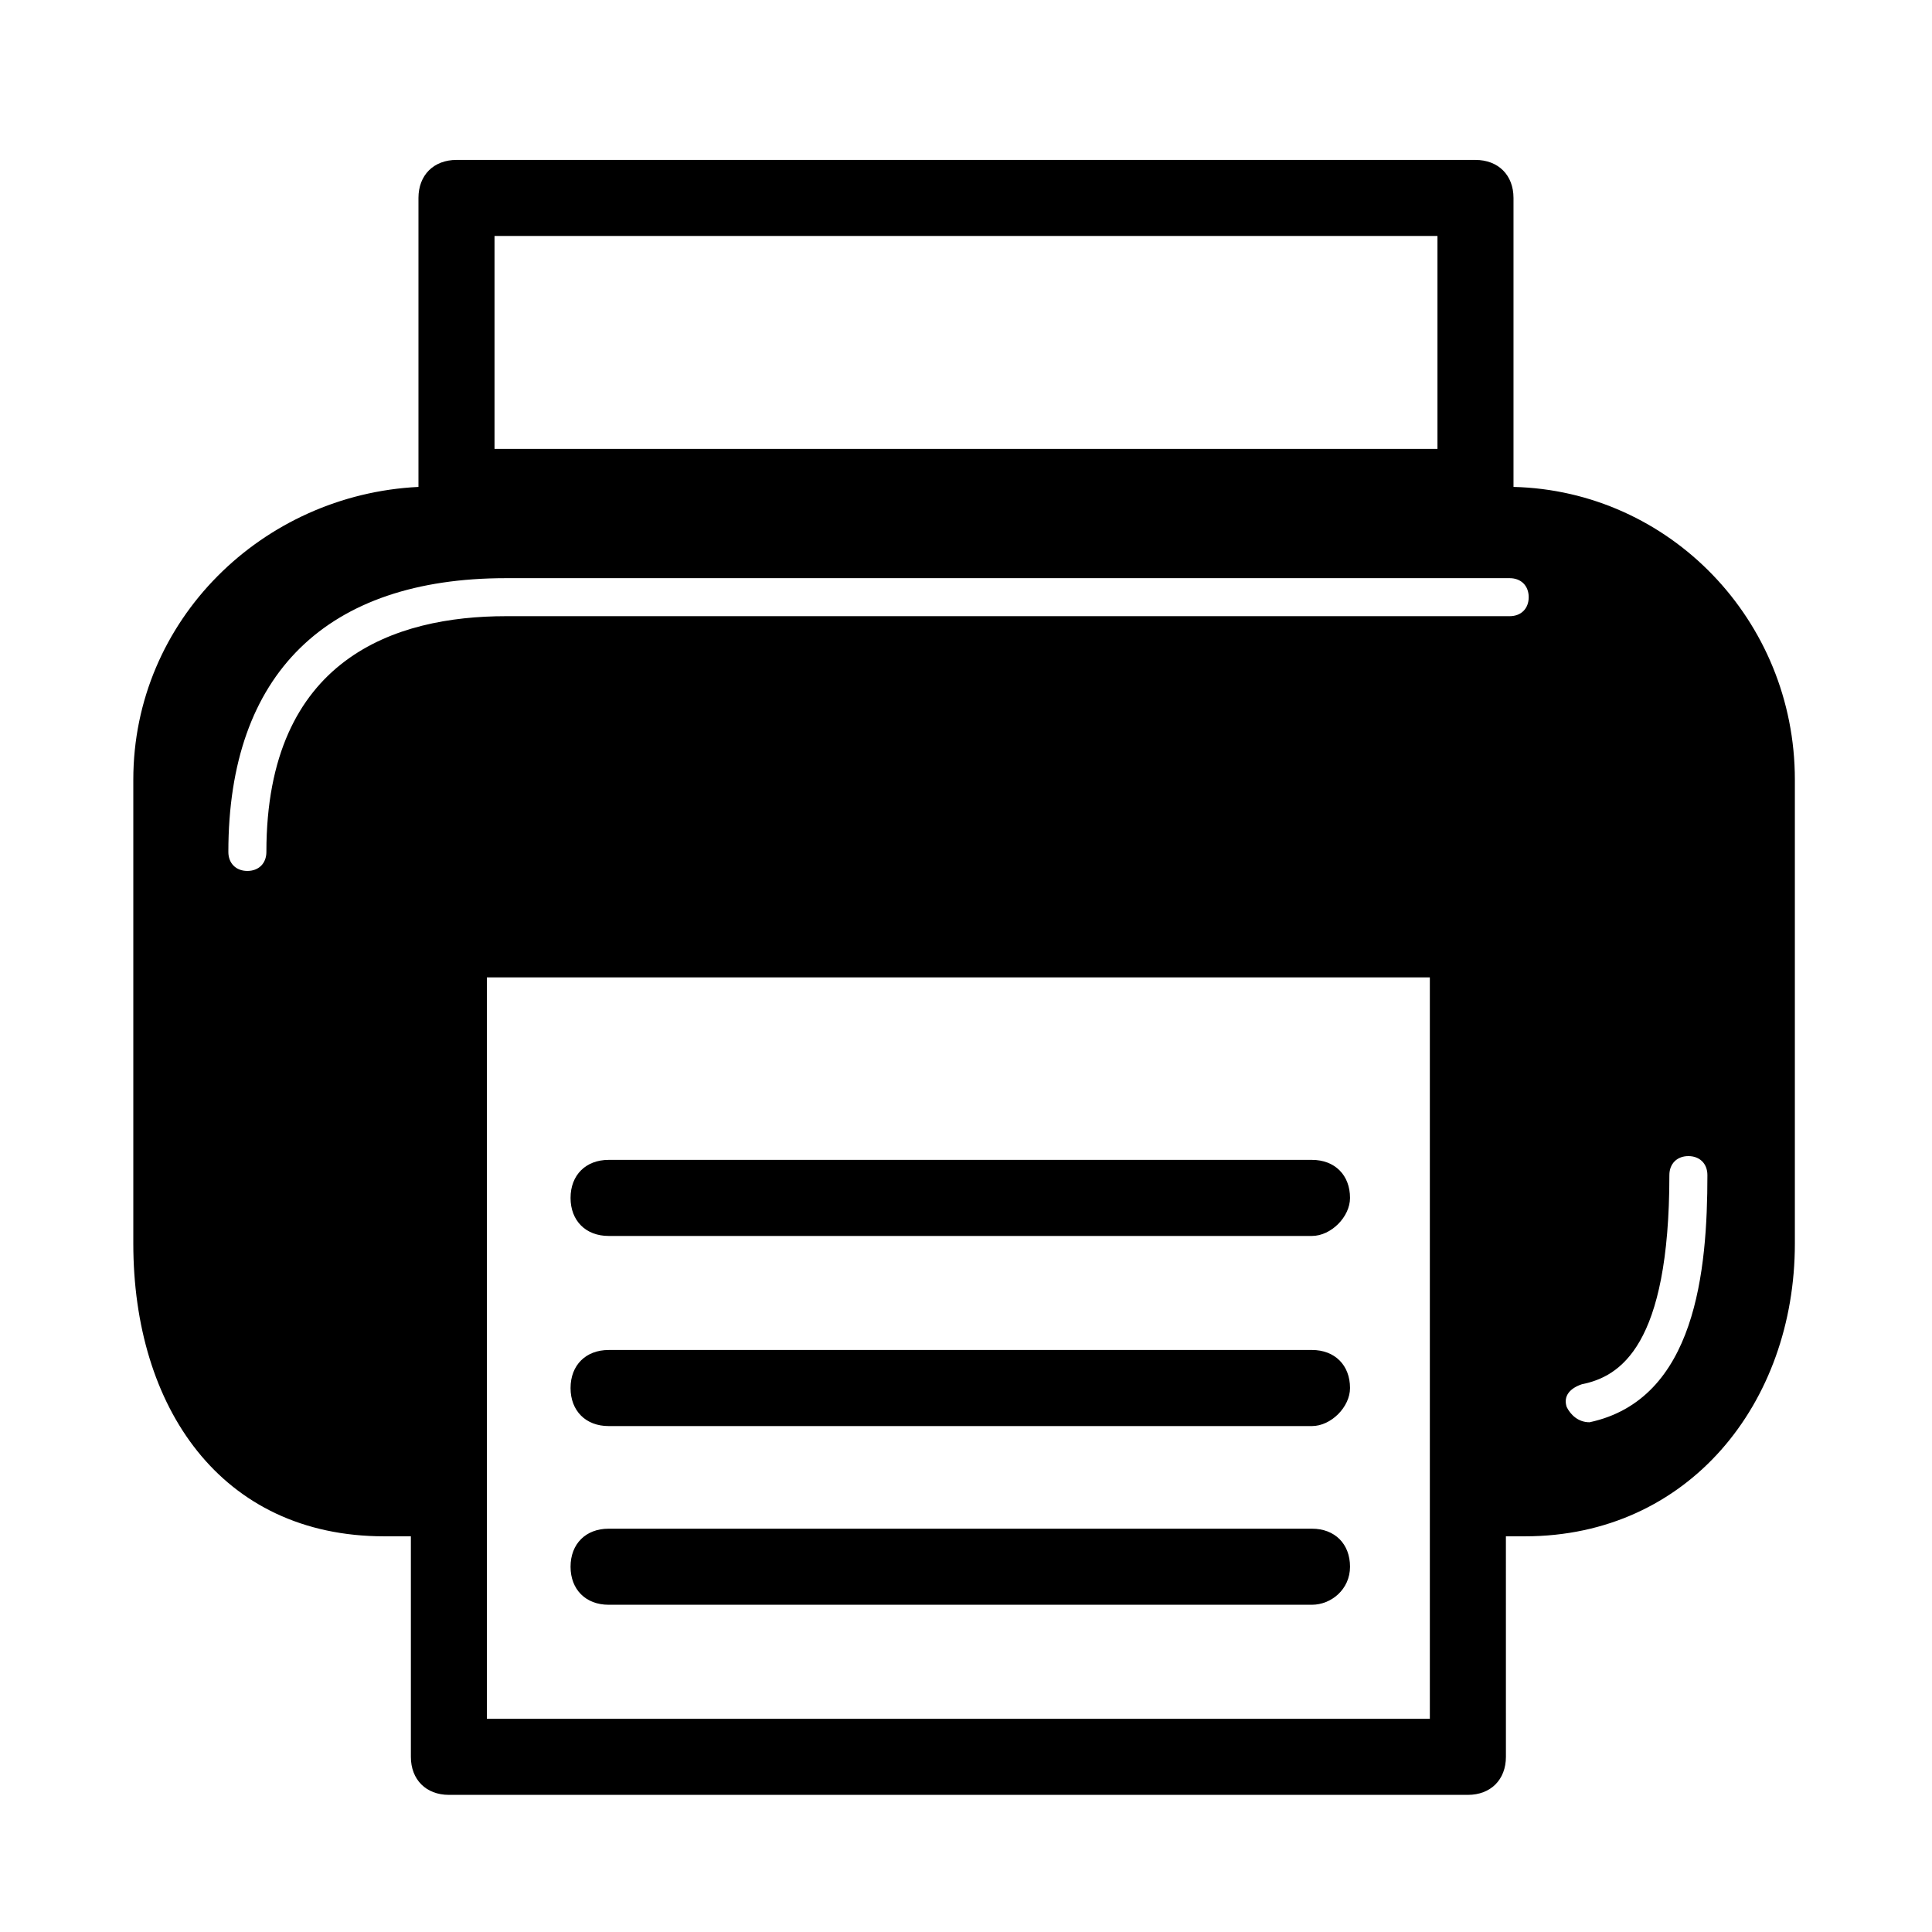
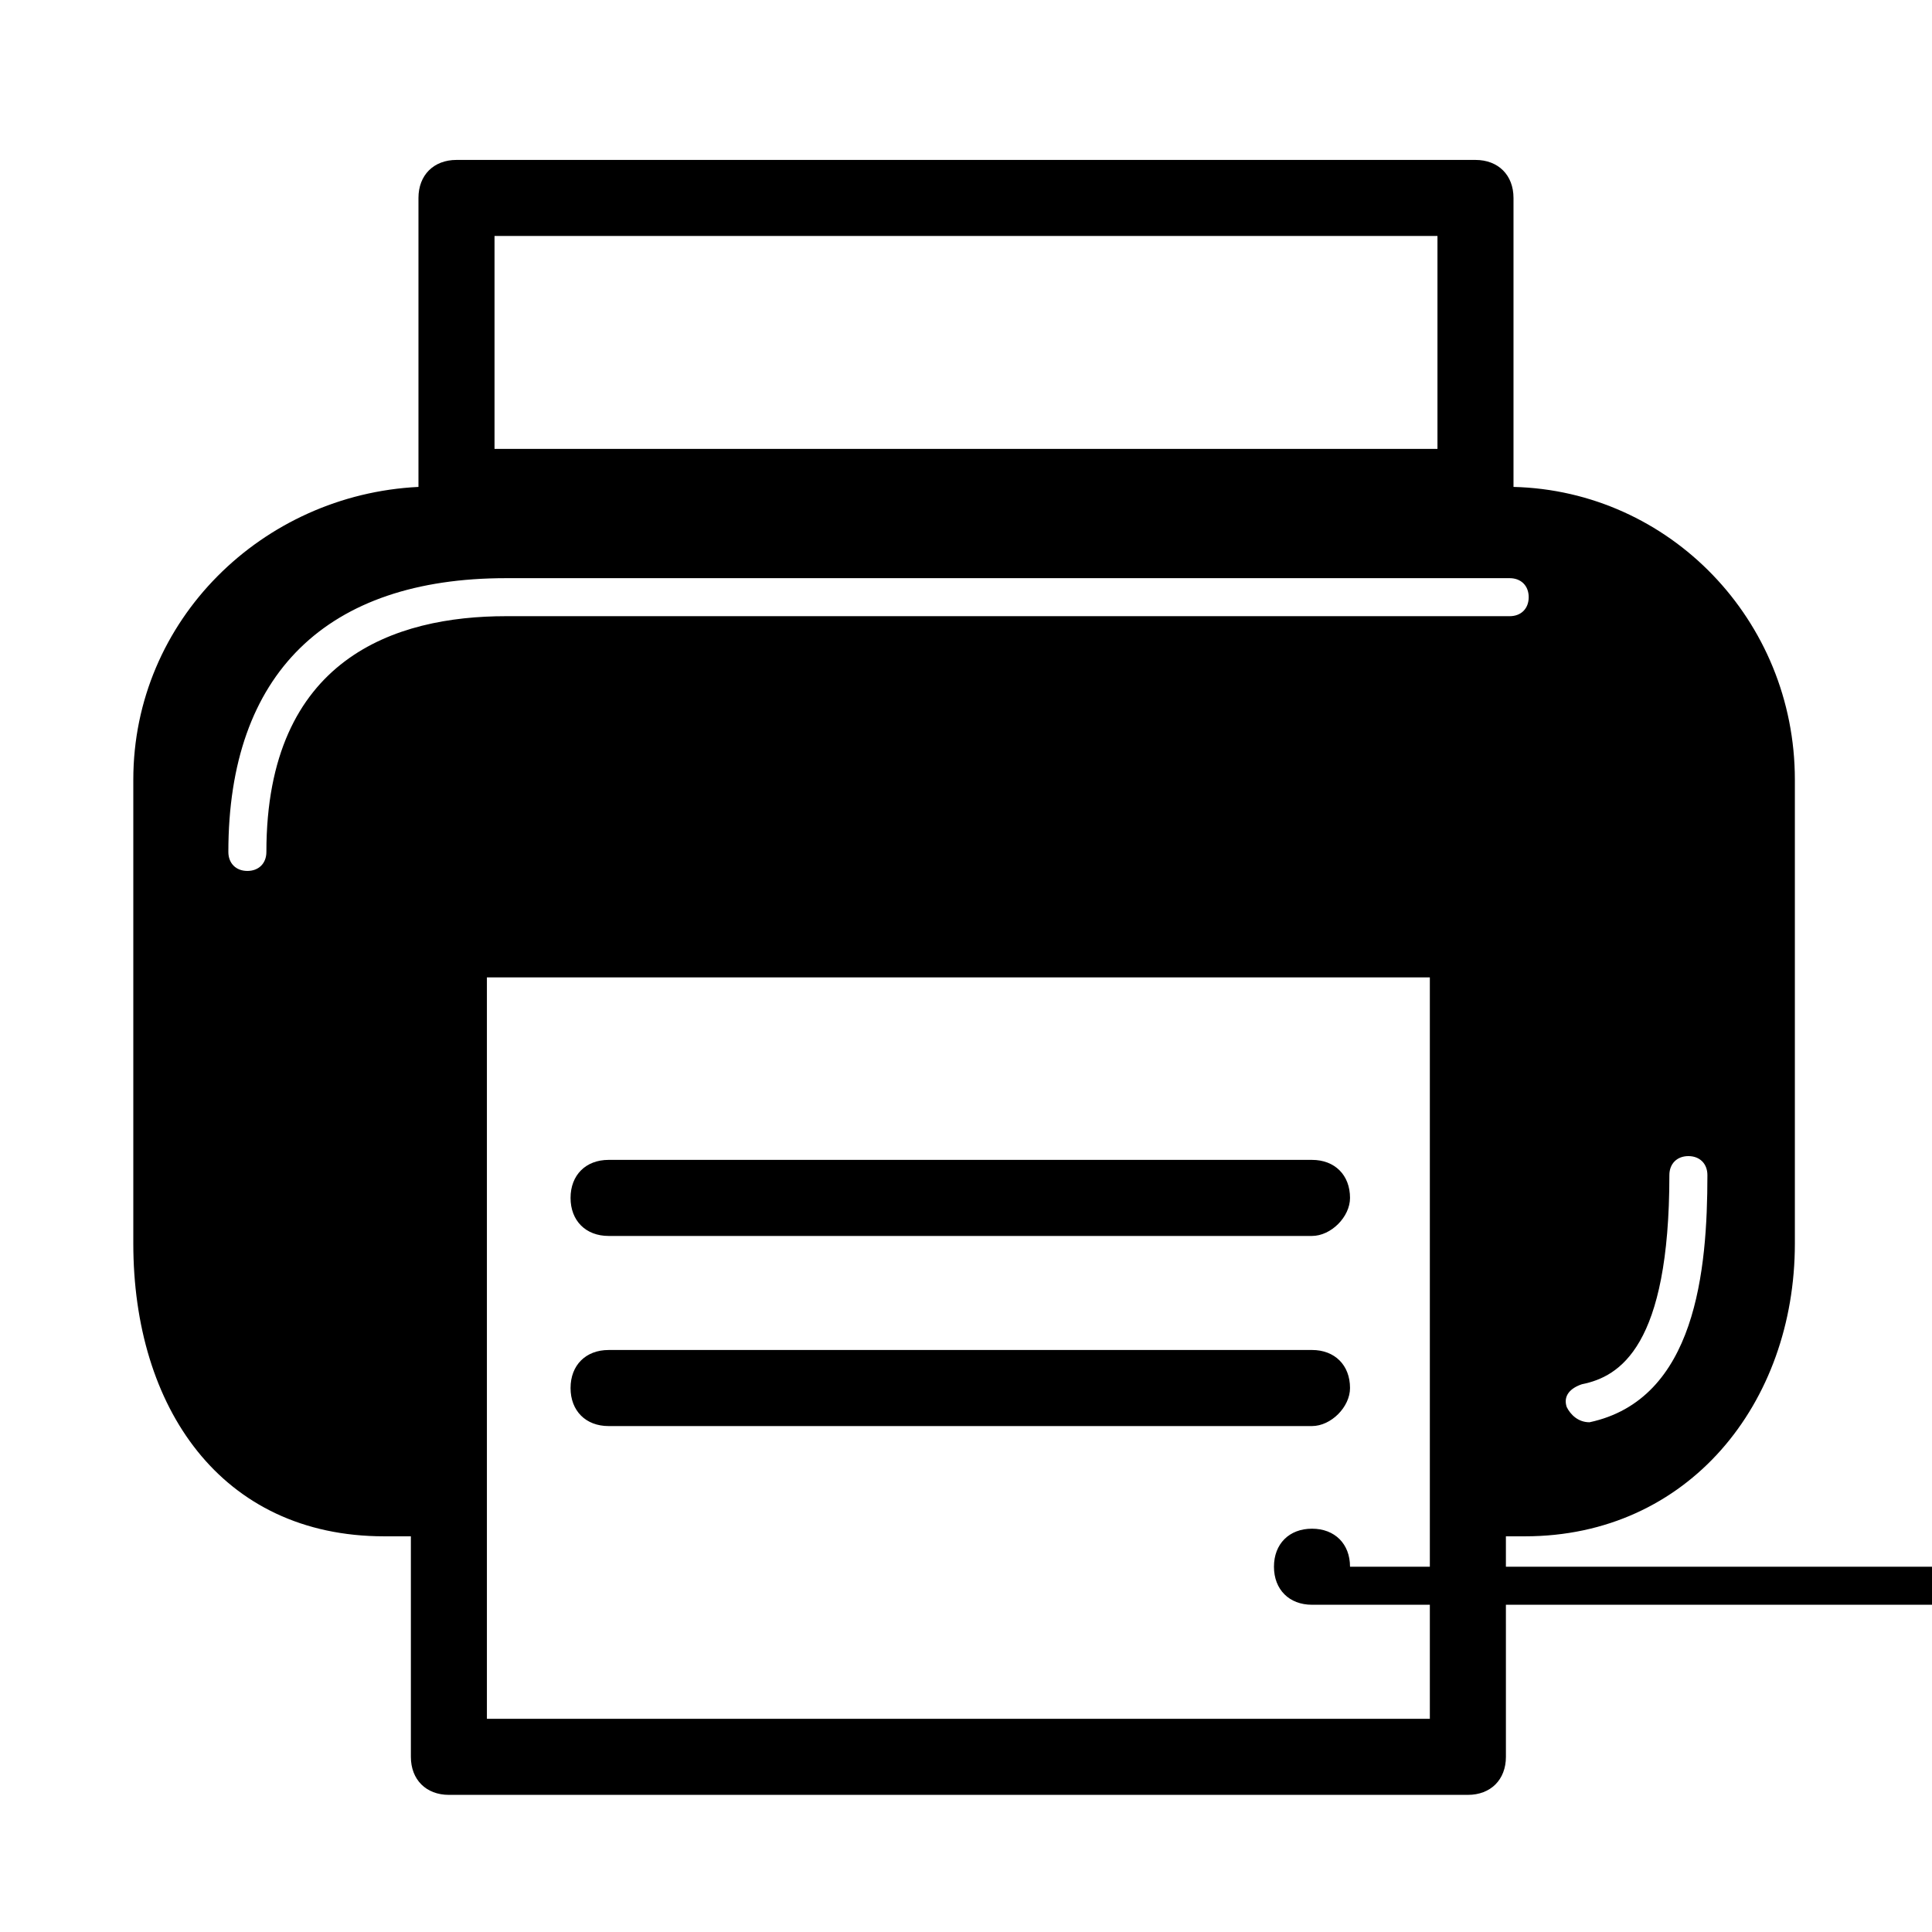
<svg xmlns="http://www.w3.org/2000/svg" fill="#000000" width="800px" height="800px" version="1.1" viewBox="144 144 512 512">
-   <path d="m501.77 461.46c0-6.047-4.031-10.078-10.078-10.078h-186.41c-6.047 0-10.078 4.031-10.078 10.078s4.031 10.078 10.078 10.078h186.41c5.039-0.004 10.078-5.043 10.078-10.078zm0 50.379c0-6.047-4.031-10.078-10.078-10.078l-186.41 0.004c-6.047 0-10.078 4.031-10.078 10.078s4.031 10.078 10.078 10.078h186.41c5.039-0.004 10.078-5.043 10.078-10.082zm0 47.359c0-6.047-4.031-10.078-10.078-10.078h-186.41c-6.047 0-10.078 4.031-10.078 10.078s4.031 10.078 10.078 10.078h186.41c5.039-0.004 10.078-4.035 10.078-10.078zm43.324-286.16v-76.578c0-6.047-4.031-10.078-10.078-10.078h-270.04c-6.047 0-10.078 4.031-10.078 10.078v76.578c-41.312 2.016-75.57 35.266-75.57 77.586v122.93c0 43.328 23.176 77.586 66.504 77.586h7.055v58.441c0 6.047 4.031 10.078 10.078 10.078h270.04c6.047 0 10.078-4.031 10.078-10.078l-0.004-58.441h5.039c43.328 0 71.539-35.266 71.539-77.586v-122.93c0-42.32-33.254-76.578-74.566-77.586zm-270.04-66.504h249.89v56.426h-249.89zm248.88 392.97h-250.9v-196.49h249.89v196.48zm20.152-292.21h-266.01c-29.223 0-63.48 11.082-63.48 62.473 0 3.023-2.016 5.039-5.039 5.039-3.023 0-5.039-2.016-5.039-5.039 0-47.359 26.199-72.547 73.555-72.547h266.01c3.023 0 5.039 2.016 5.039 5.039 0 3.019-2.016 5.035-5.035 5.035zm21.156 213.62s-1.004 0 0 0c-3.023 0-5.039-2.016-6.047-4.031-1.008-3.023 1.008-5.039 4.031-6.047 10.078-2.016 23.176-10.078 23.176-55.418 0-3.023 2.016-5.039 5.039-5.039 3.023 0 5.039 2.016 5.039 5.039 0 25.191-3.023 59.449-31.238 65.496z" />
+   <path d="m501.77 461.46c0-6.047-4.031-10.078-10.078-10.078h-186.41c-6.047 0-10.078 4.031-10.078 10.078s4.031 10.078 10.078 10.078h186.41c5.039-0.004 10.078-5.043 10.078-10.078zm0 50.379c0-6.047-4.031-10.078-10.078-10.078l-186.41 0.004c-6.047 0-10.078 4.031-10.078 10.078s4.031 10.078 10.078 10.078h186.41c5.039-0.004 10.078-5.043 10.078-10.082zm0 47.359c0-6.047-4.031-10.078-10.078-10.078c-6.047 0-10.078 4.031-10.078 10.078s4.031 10.078 10.078 10.078h186.41c5.039-0.004 10.078-4.035 10.078-10.078zm43.324-286.16v-76.578c0-6.047-4.031-10.078-10.078-10.078h-270.04c-6.047 0-10.078 4.031-10.078 10.078v76.578c-41.312 2.016-75.57 35.266-75.57 77.586v122.93c0 43.328 23.176 77.586 66.504 77.586h7.055v58.441c0 6.047 4.031 10.078 10.078 10.078h270.04c6.047 0 10.078-4.031 10.078-10.078l-0.004-58.441h5.039c43.328 0 71.539-35.266 71.539-77.586v-122.93c0-42.32-33.254-76.578-74.566-77.586zm-270.04-66.504h249.89v56.426h-249.89zm248.88 392.97h-250.9v-196.49h249.89v196.48zm20.152-292.21h-266.01c-29.223 0-63.48 11.082-63.48 62.473 0 3.023-2.016 5.039-5.039 5.039-3.023 0-5.039-2.016-5.039-5.039 0-47.359 26.199-72.547 73.555-72.547h266.01c3.023 0 5.039 2.016 5.039 5.039 0 3.019-2.016 5.035-5.035 5.035zm21.156 213.62s-1.004 0 0 0c-3.023 0-5.039-2.016-6.047-4.031-1.008-3.023 1.008-5.039 4.031-6.047 10.078-2.016 23.176-10.078 23.176-55.418 0-3.023 2.016-5.039 5.039-5.039 3.023 0 5.039 2.016 5.039 5.039 0 25.191-3.023 59.449-31.238 65.496z" />
</svg>